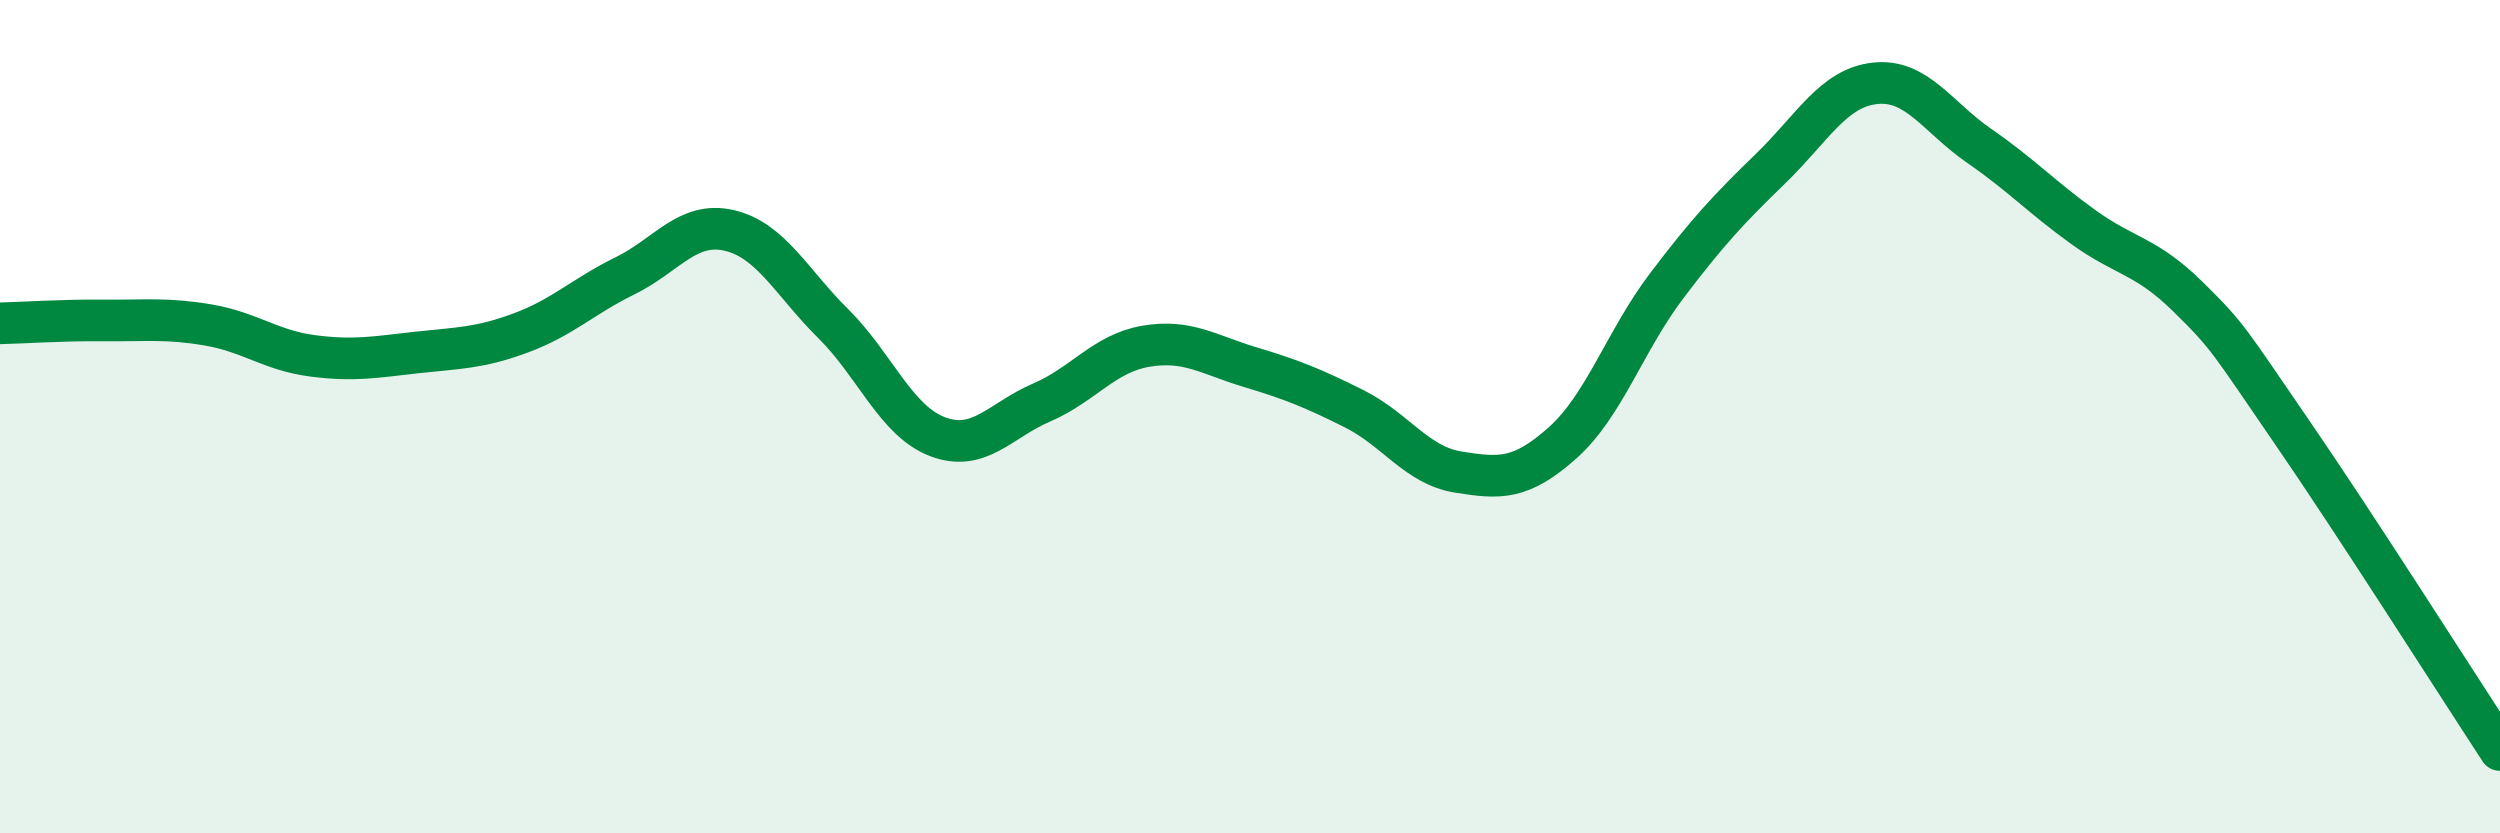
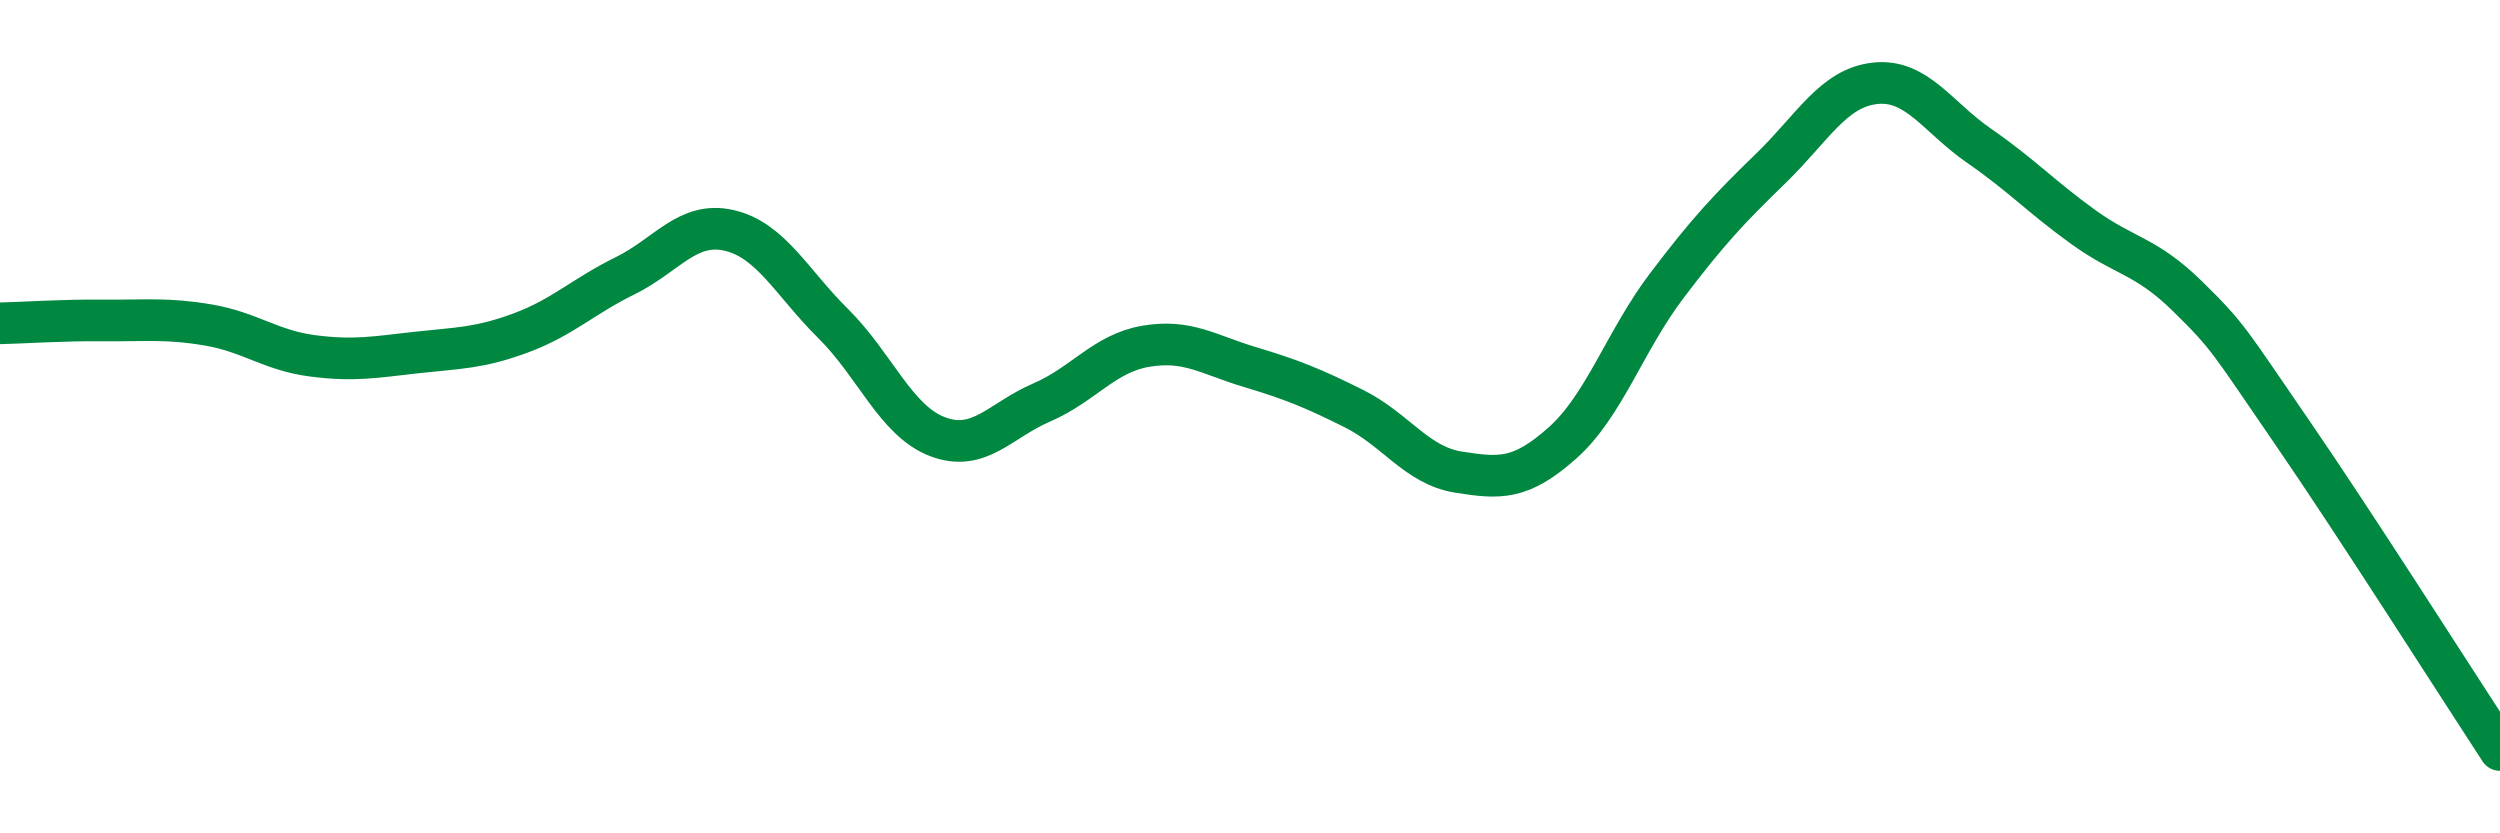
<svg xmlns="http://www.w3.org/2000/svg" width="60" height="20" viewBox="0 0 60 20">
-   <path d="M 0,7.76 C 0.5,7.75 1.5,7.68 2.5,7.69 C 3.5,7.7 4,7.63 5,7.8 C 6,7.97 6.5,8.41 7.5,8.54 C 8.5,8.67 9,8.57 10,8.46 C 11,8.35 11.5,8.36 12.5,7.99 C 13.5,7.62 14,7.11 15,6.62 C 16,6.13 16.5,5.3 17.5,5.53 C 18.5,5.76 19,6.78 20,7.77 C 21,8.76 21.5,10.1 22.5,10.48 C 23.5,10.86 24,10.09 25,9.66 C 26,9.23 26.5,8.48 27.5,8.31 C 28.5,8.14 29,8.51 30,8.81 C 31,9.11 31.5,9.31 32.5,9.81 C 33.5,10.31 34,11.17 35,11.33 C 36,11.49 36.5,11.52 37.5,10.63 C 38.5,9.74 39,8.18 40,6.86 C 41,5.54 41.5,5.01 42.5,4.04 C 43.5,3.07 44,2.11 45,2 C 46,1.89 46.5,2.81 47.5,3.5 C 48.5,4.19 49,4.73 50,5.45 C 51,6.17 51.5,6.13 52.5,7.11 C 53.5,8.09 53.5,8.18 55,10.36 C 56.5,12.54 59,16.47 60,18L60 20L0 20Z" fill="#008740" opacity="0.1" stroke-linecap="round" stroke-linejoin="round" />
  <path d="M 0,7.76 C 0.5,7.75 1.5,7.68 2.5,7.69 C 3.5,7.7 4,7.63 5,7.8 C 6,7.97 6.5,8.41 7.5,8.54 C 8.5,8.67 9,8.57 10,8.46 C 11,8.35 11.5,8.36 12.5,7.99 C 13.5,7.62 14,7.11 15,6.62 C 16,6.13 16.5,5.3 17.5,5.53 C 18.5,5.76 19,6.78 20,7.77 C 21,8.76 21.5,10.1 22.5,10.48 C 23.5,10.86 24,10.09 25,9.66 C 26,9.23 26.5,8.48 27.5,8.31 C 28.5,8.14 29,8.51 30,8.81 C 31,9.11 31.5,9.31 32.5,9.81 C 33.5,10.31 34,11.17 35,11.33 C 36,11.49 36.5,11.52 37.5,10.63 C 38.5,9.74 39,8.18 40,6.86 C 41,5.54 41.5,5.01 42.5,4.04 C 43.5,3.07 44,2.11 45,2 C 46,1.89 46.5,2.81 47.5,3.5 C 48.5,4.19 49,4.73 50,5.45 C 51,6.17 51.5,6.13 52.5,7.11 C 53.5,8.09 53.5,8.18 55,10.36 C 56.5,12.54 59,16.47 60,18" stroke="#008740" stroke-width="1" fill="none" stroke-linecap="round" stroke-linejoin="round" />
</svg>